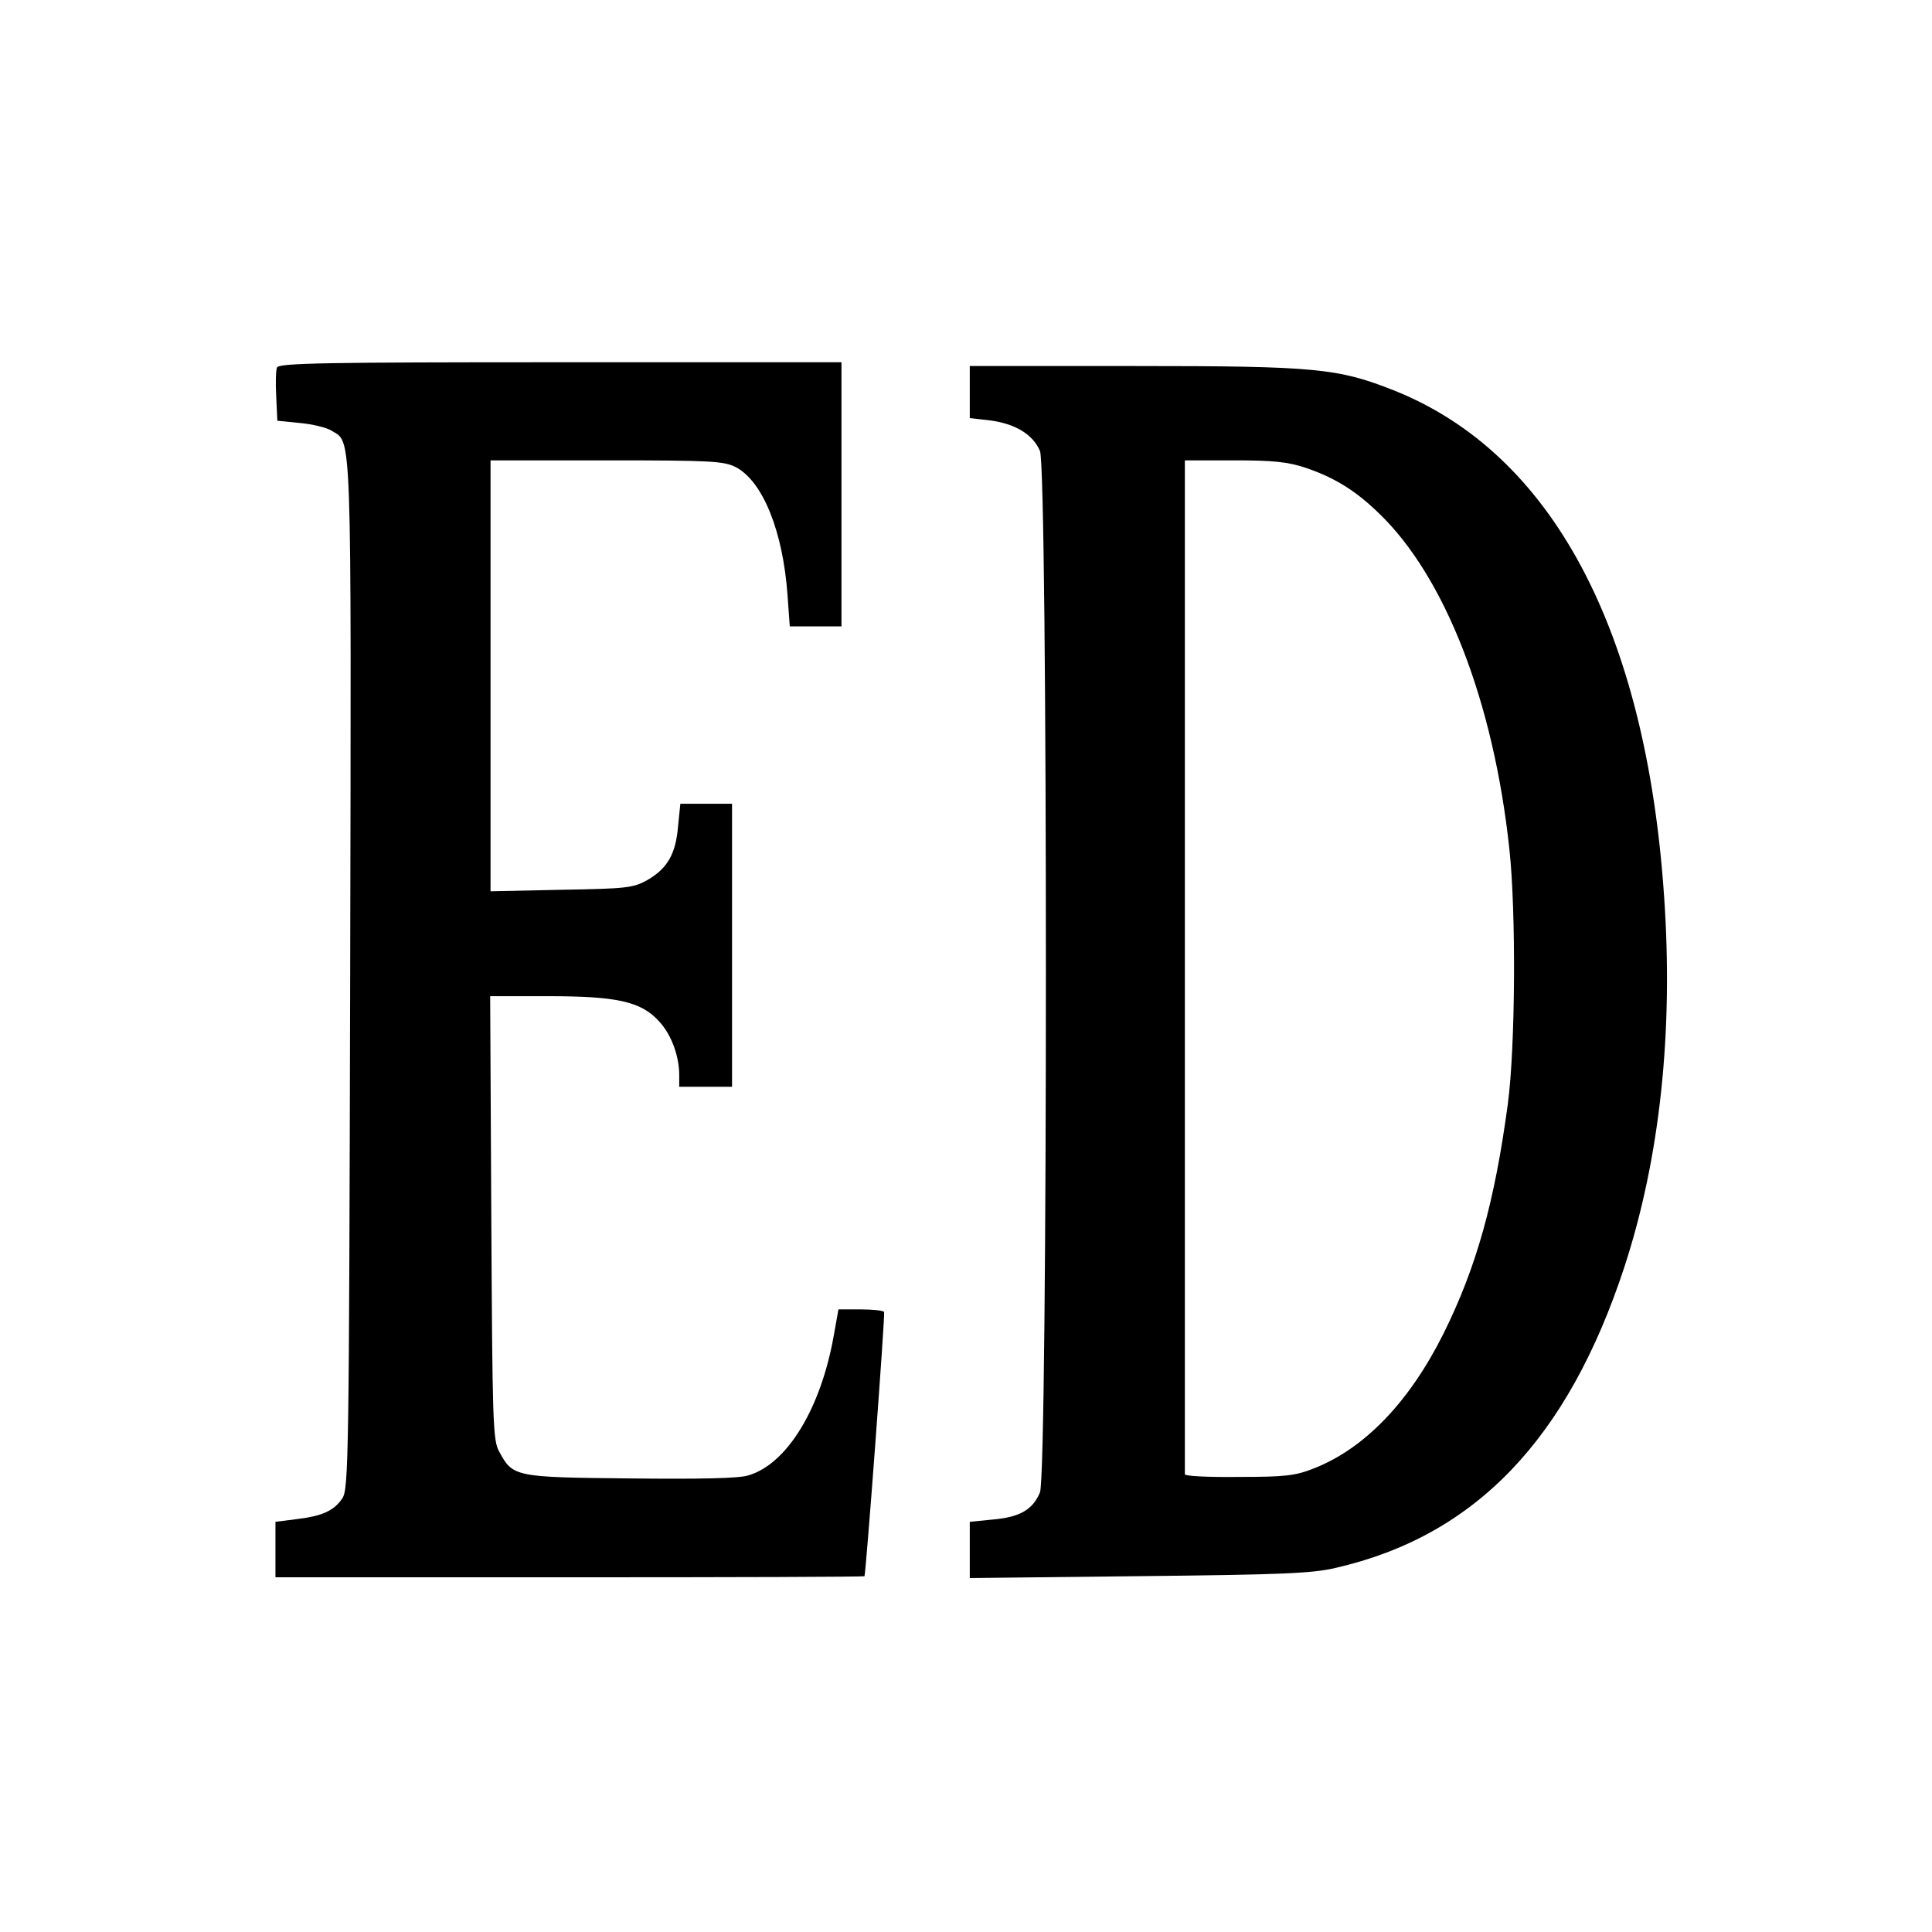
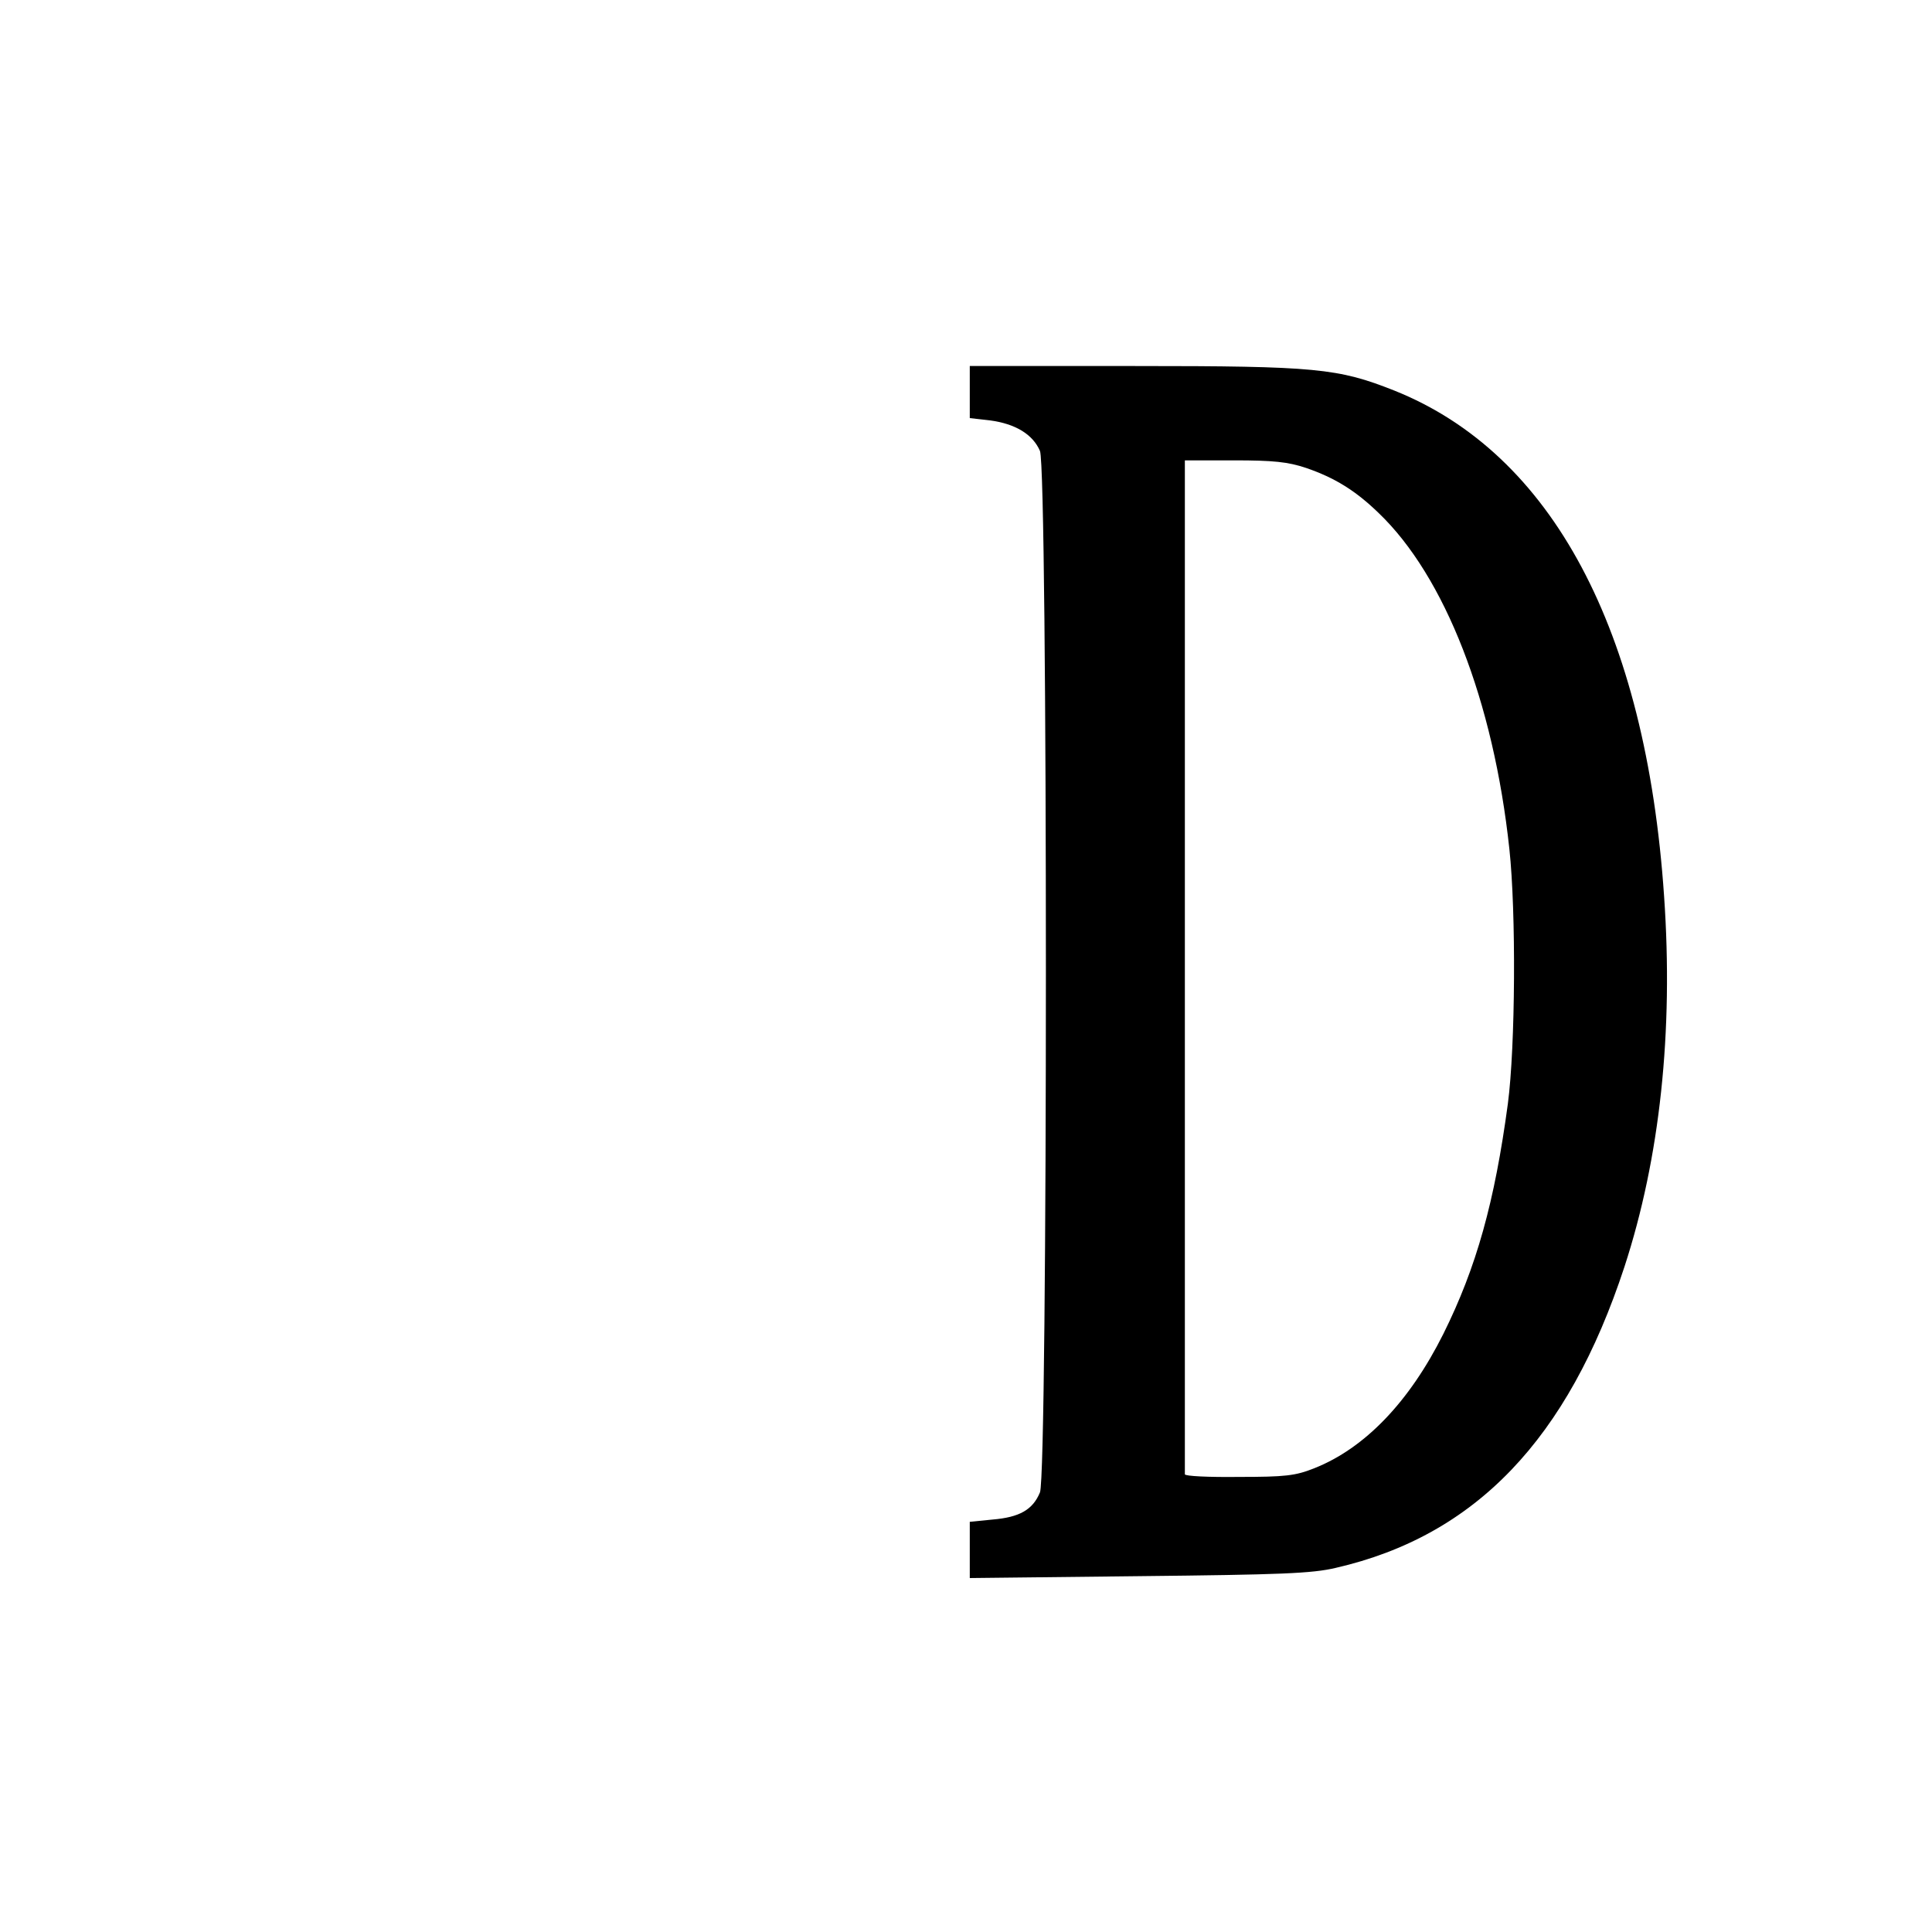
<svg xmlns="http://www.w3.org/2000/svg" version="1.0" width="512pt" height="512pt" viewBox="0 0 512 512" preserveAspectRatio="xMidYMid meet">
  <g transform="translate(0,512) scale(0.1,-0.1)" fill="#000000" stroke="none">
-     <path d="M734 4146 c-3 -7 -4 -42 -2 -77 l3 -64 60 -6 c33 -3 70 -12 83 -20 55 -35 53 39 50 -1441 -3 -1283 -4 -1365 -21 -1389 -22 -33 -54 -47 -122 -55 l-55 -7 0 -73 0 -74 780 0 c429 0 780 1 781 3 5 21 55 694 52 700 -2 4 -30 7 -63 7 l-58 0 -12 -67 c-34 -195 -124 -343 -227 -373 -25 -8 -129 -10 -313 -8 -306 3 -311 4 -347 71 -17 29 -18 79 -21 620 l-3 587 154 0 c181 0 245 -14 292 -65 33 -34 55 -92 55 -144 l0 -31 70 0 70 0 0 375 0 375 -69 0 -68 0 -6 -59 c-6 -74 -28 -112 -81 -143 -38 -21 -53 -23 -228 -26 l-188 -4 0 571 0 571 308 0 c279 0 310 -2 342 -18 72 -38 125 -171 137 -339 l6 -83 68 0 69 0 0 350 0 350 -745 0 c-618 0 -747 -2 -751 -14z" />
    <path d="M2570 4081 l0 -69 53 -6 c68 -9 114 -37 133 -81 21 -51 21 -2708 0 -2760 -19 -46 -54 -66 -126 -72 l-60 -6 0 -74 0 -75 448 5 c376 4 459 7 522 22 370 85 615 341 765 798 94 288 130 623 105 982 -48 706 -297 1173 -715 1340 -149 59 -206 65 -687 65 l-438 0 0 -69z m891 -201 c76 -26 131 -60 192 -119 176 -168 305 -499 347 -891 18 -167 16 -523 -4 -675 -35 -260 -83 -433 -171 -610 -90 -180 -208 -303 -342 -356 -50 -20 -77 -23 -200 -23 -79 -1 -143 2 -143 7 0 4 0 610 0 1347 l0 1340 130 0 c105 0 143 -4 191 -20z" />
  </g>
</svg>